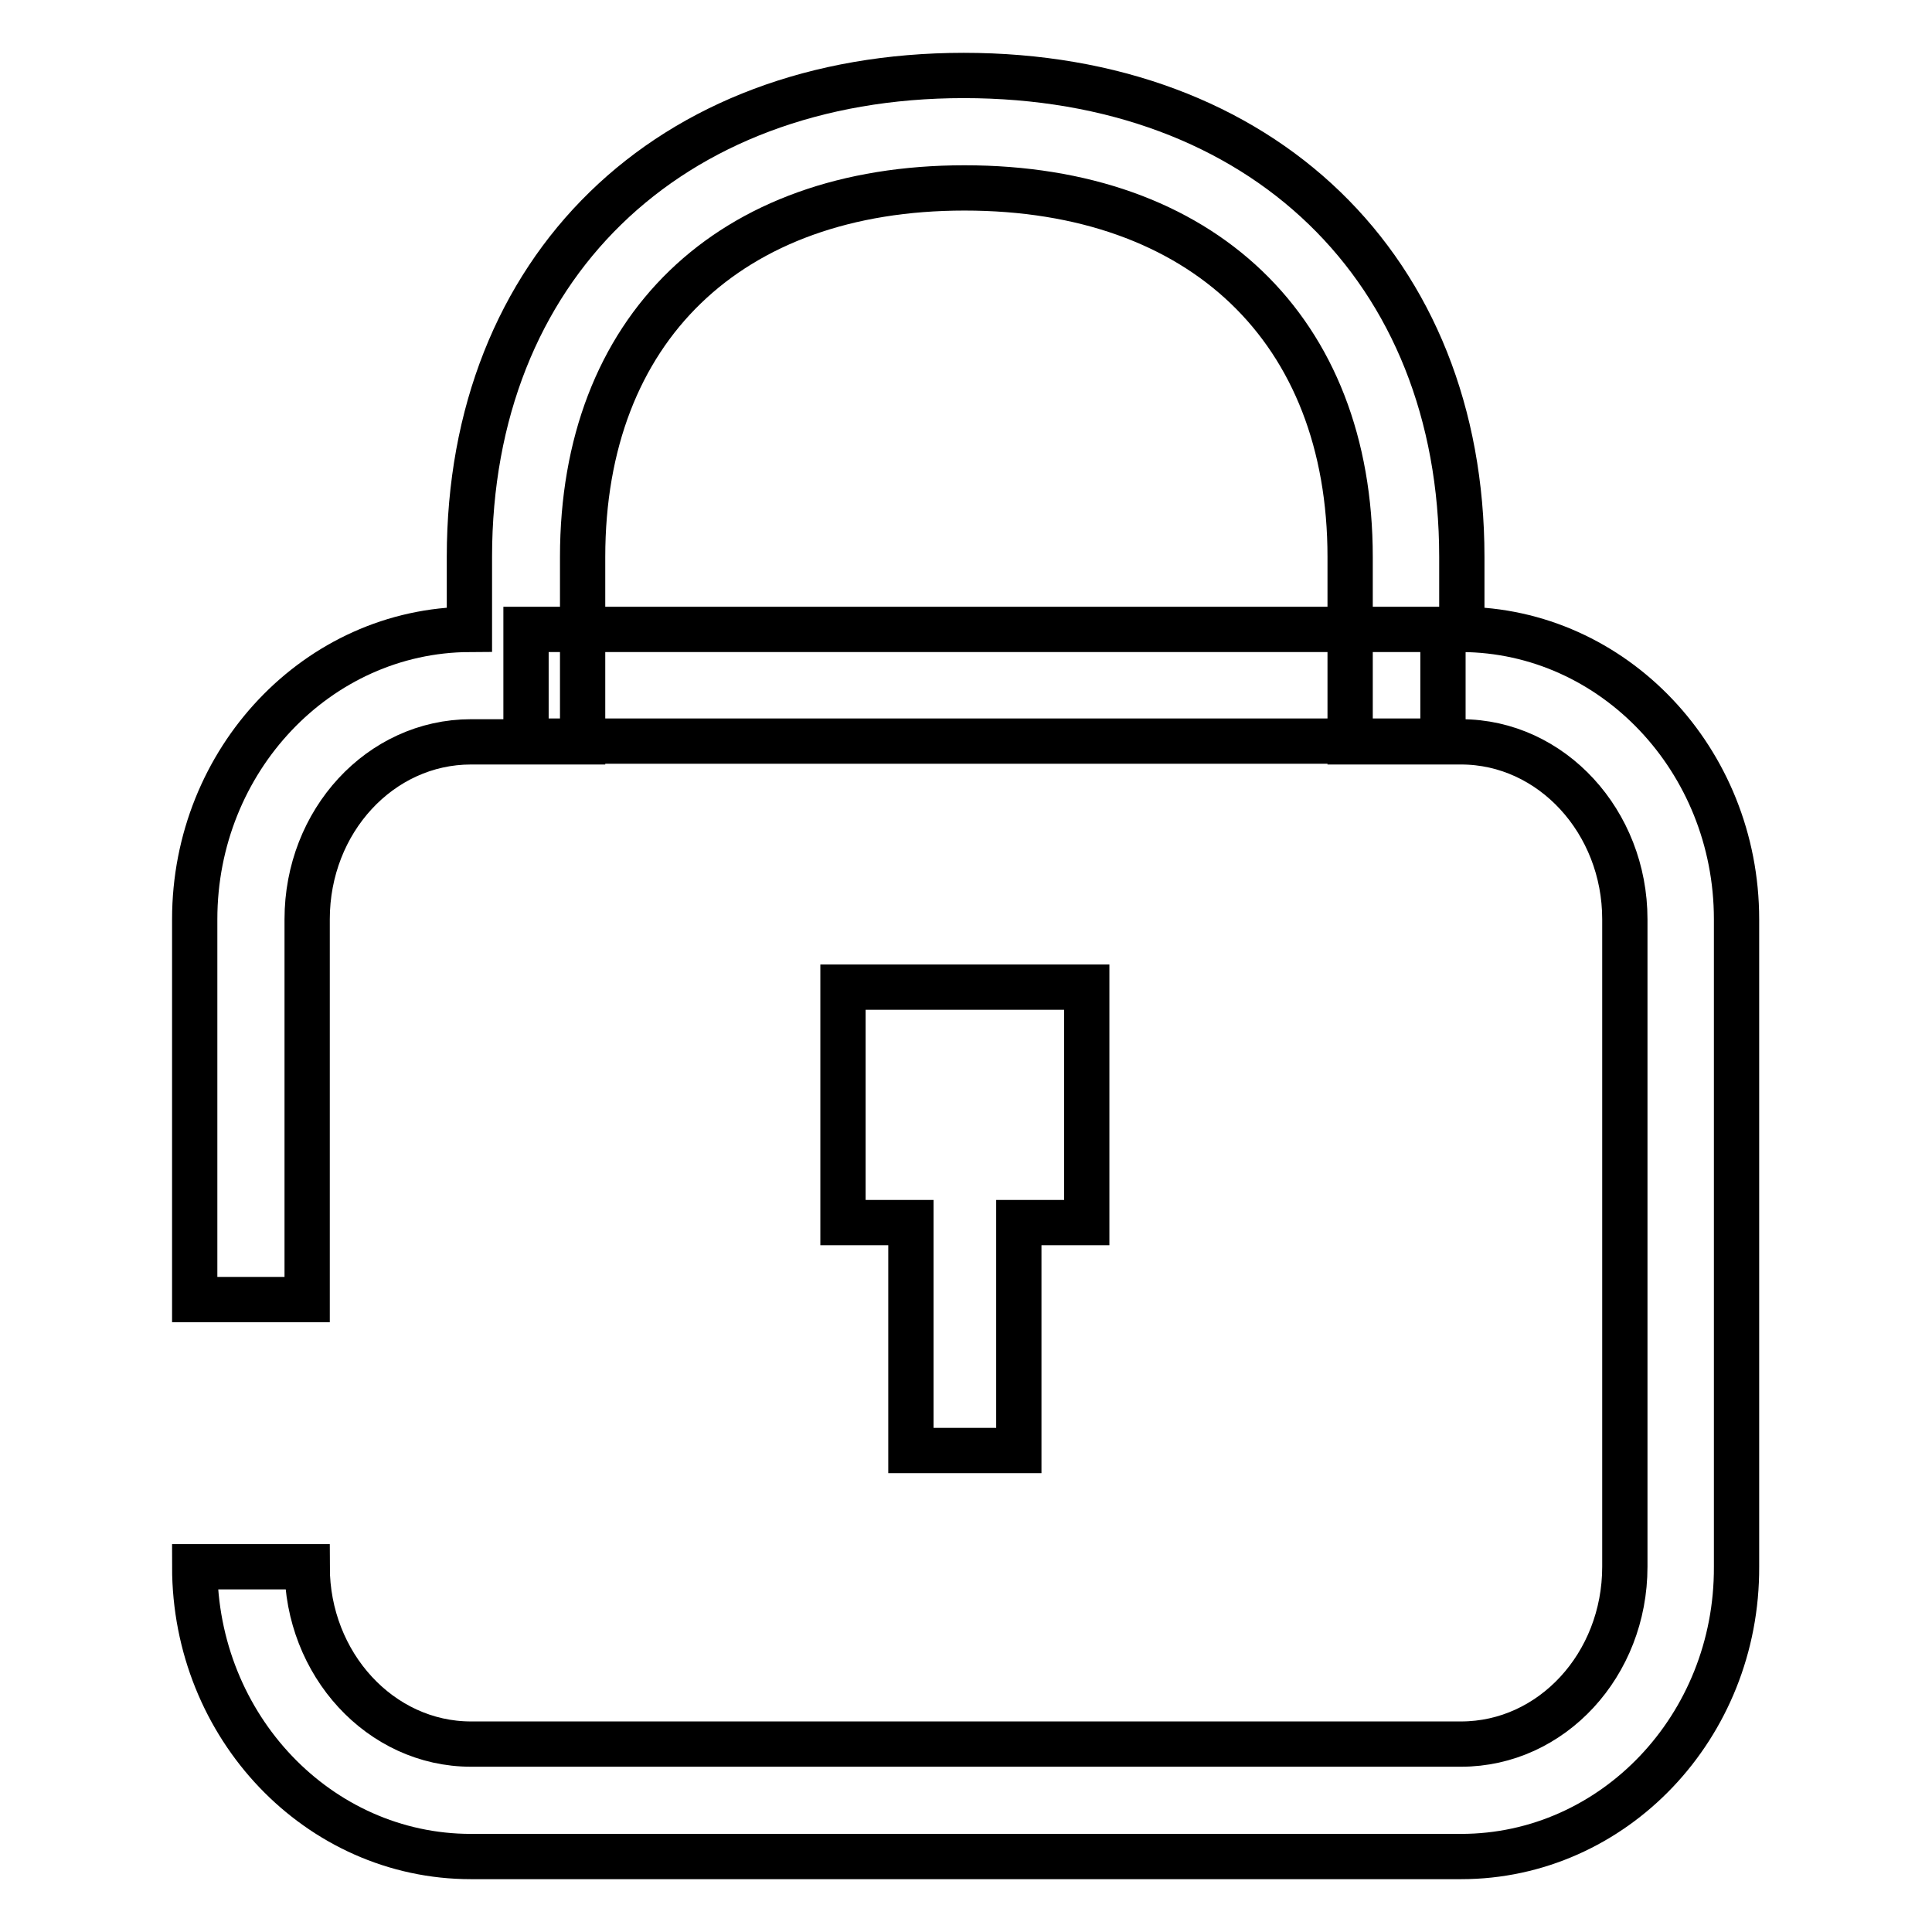
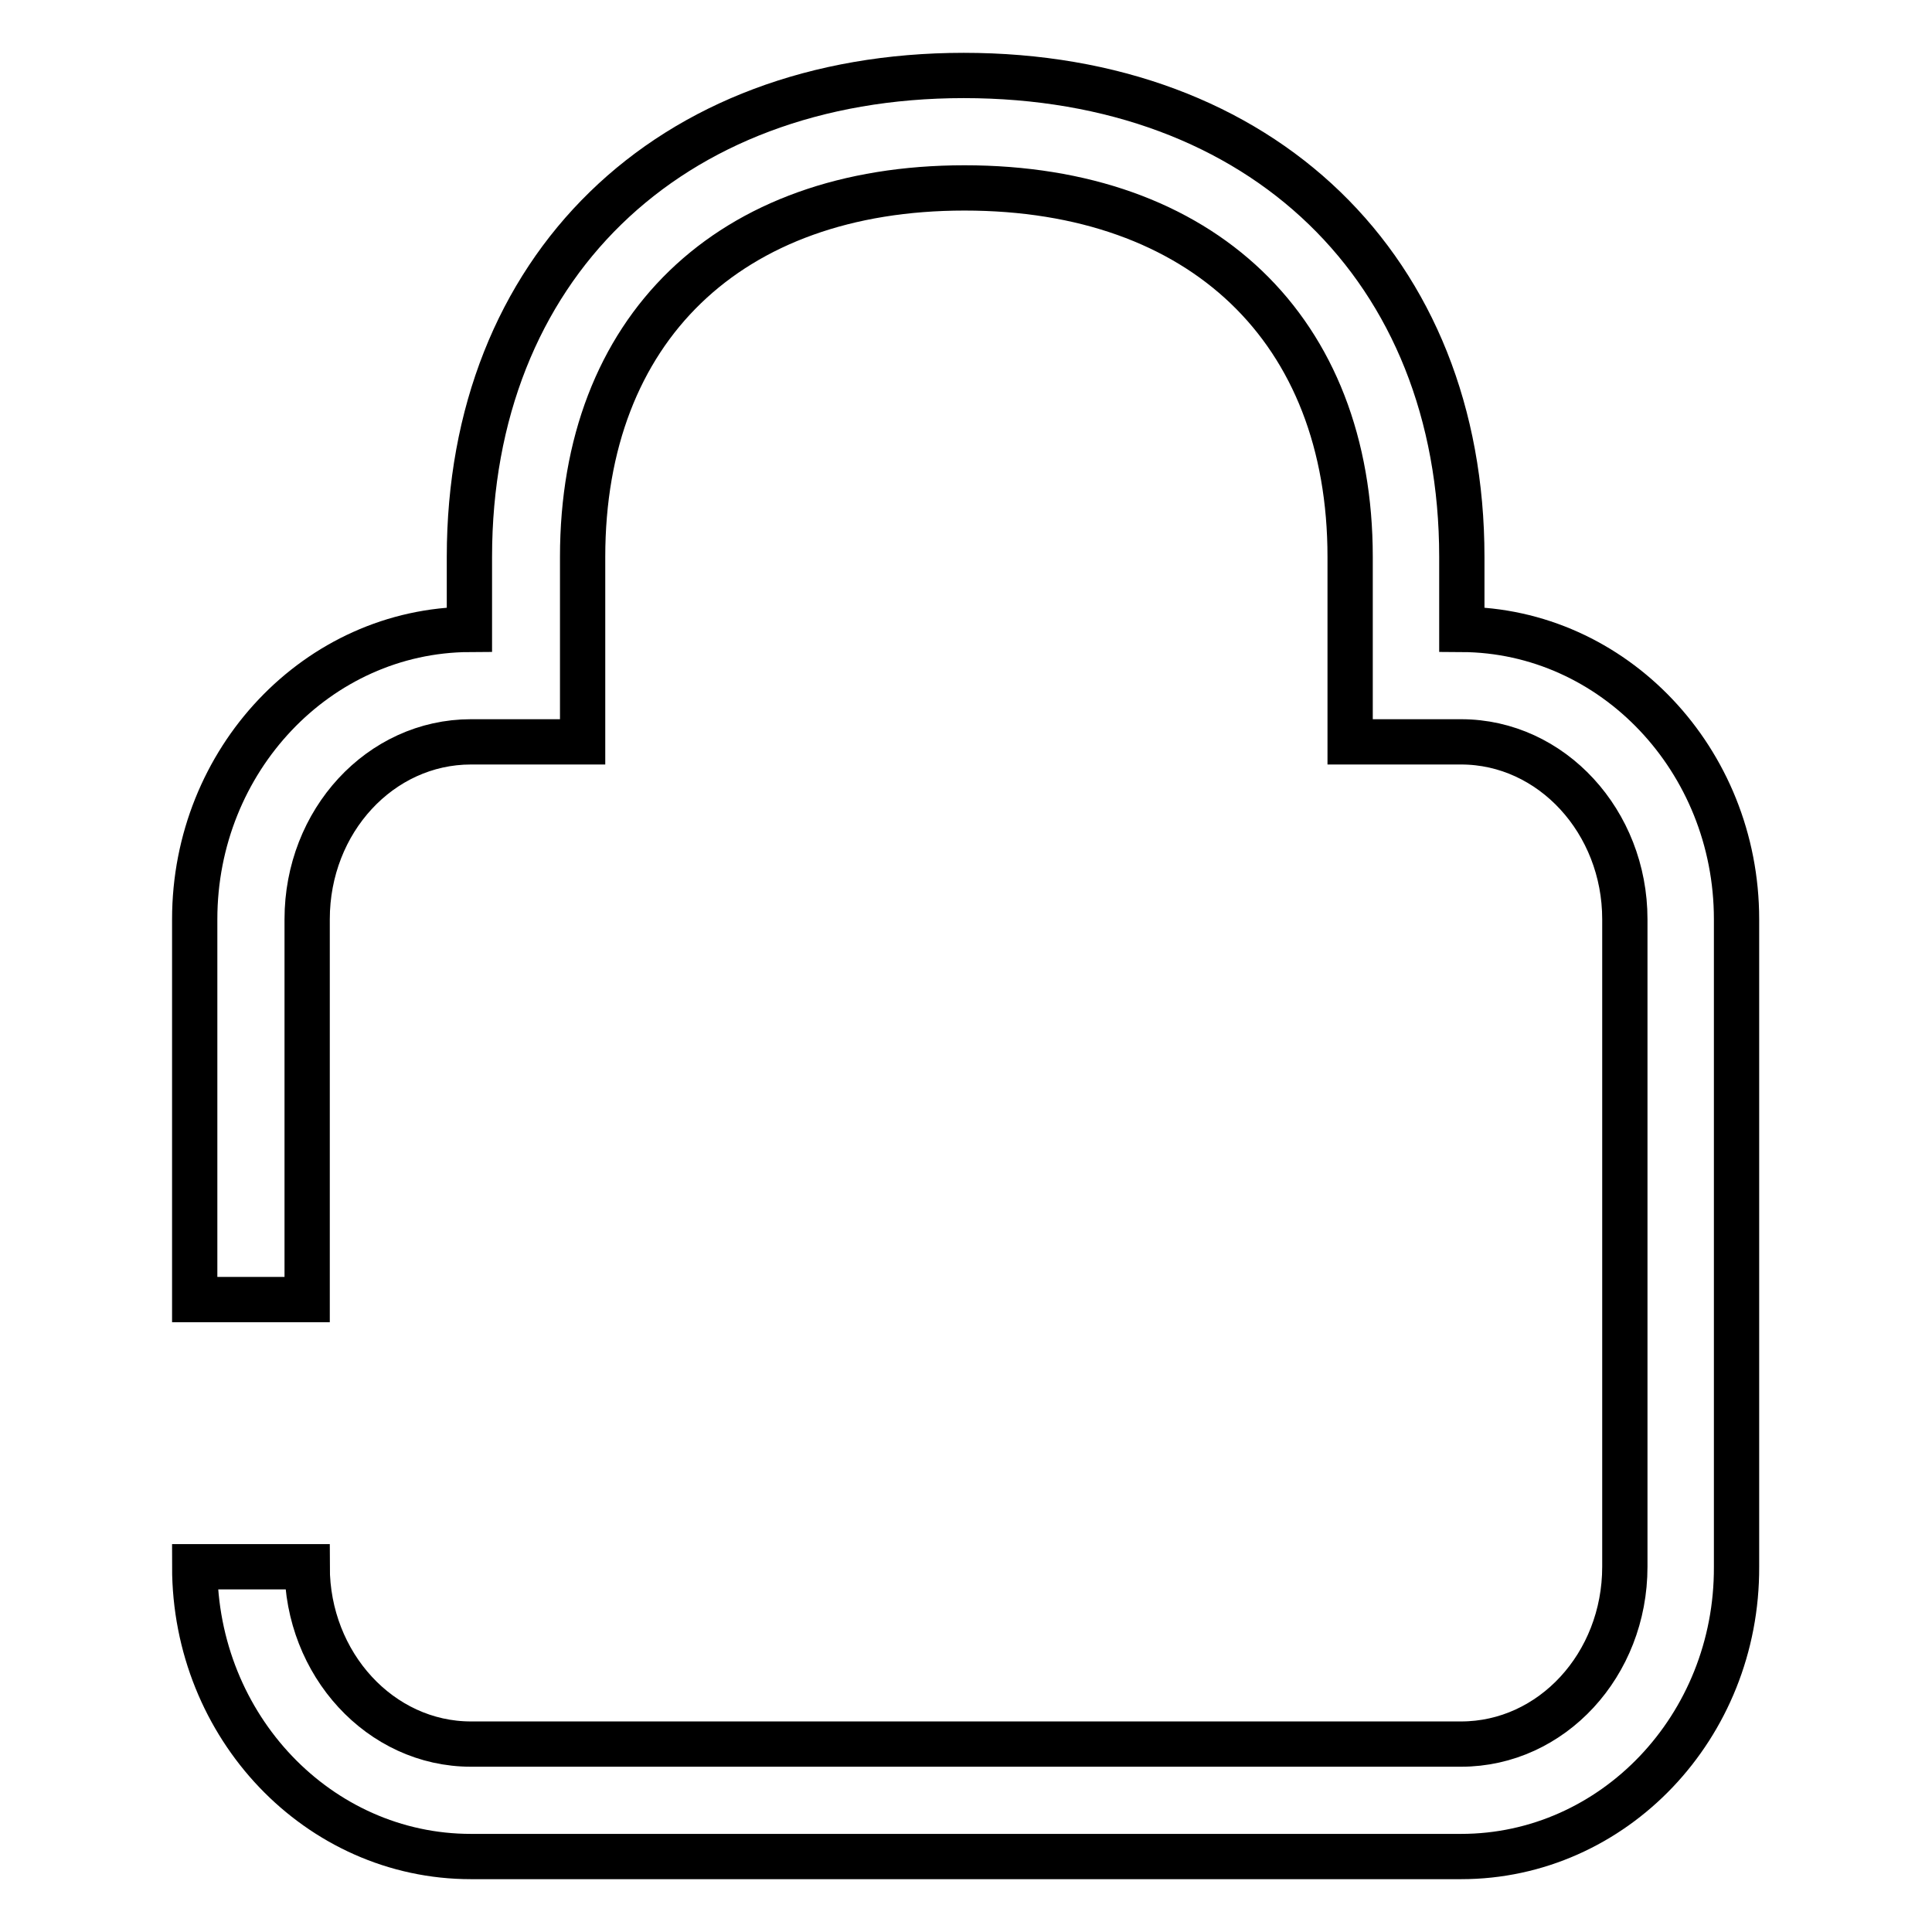
<svg xmlns="http://www.w3.org/2000/svg" version="1.1" x="0px" y="0px" viewBox="0 0 256 256" enable-background="new 0 0 256 256" xml:space="preserve">
  <g>
    <path stroke-width="6" fill-opacity="0" stroke="#000000" d="M193.6,246H62.4c-20.2,0-36.6-17.2-36.6-38.4h14.9c0,12.9,9.7,23.5,21.7,23.5h131.2 c12,0,21.7-10.5,21.7-23.5v-85.8c0-12.9-9.7-23.5-21.7-23.5h-14.7V73.8c0-30.1-19.6-48.9-51.1-48.9c-31.2,0-50.6,18.7-50.6,48.9 v24.5H62.4c-12,0-21.7,10.5-21.7,23.5v50.4H25.8v-50.4c0-21.1,16.3-38.3,36.4-38.4v-9.6c0-38.2,26.3-63.8,65.5-63.8 c39.5,0,66,25.6,66,63.8v9.6c20.1,0.1,36.4,17.3,36.4,38.4v85.8C230.2,228.8,213.8,246,193.6,246z" />
-     <path stroke-width="6" fill-opacity="0" stroke="#000000" d="M111.7,130.8v31.2h9v30.2H135v-30.2h9v-31.2H111.7z M69.7,83.4h121.5v14.8H69.7V83.4z" />
  </g>
</svg>